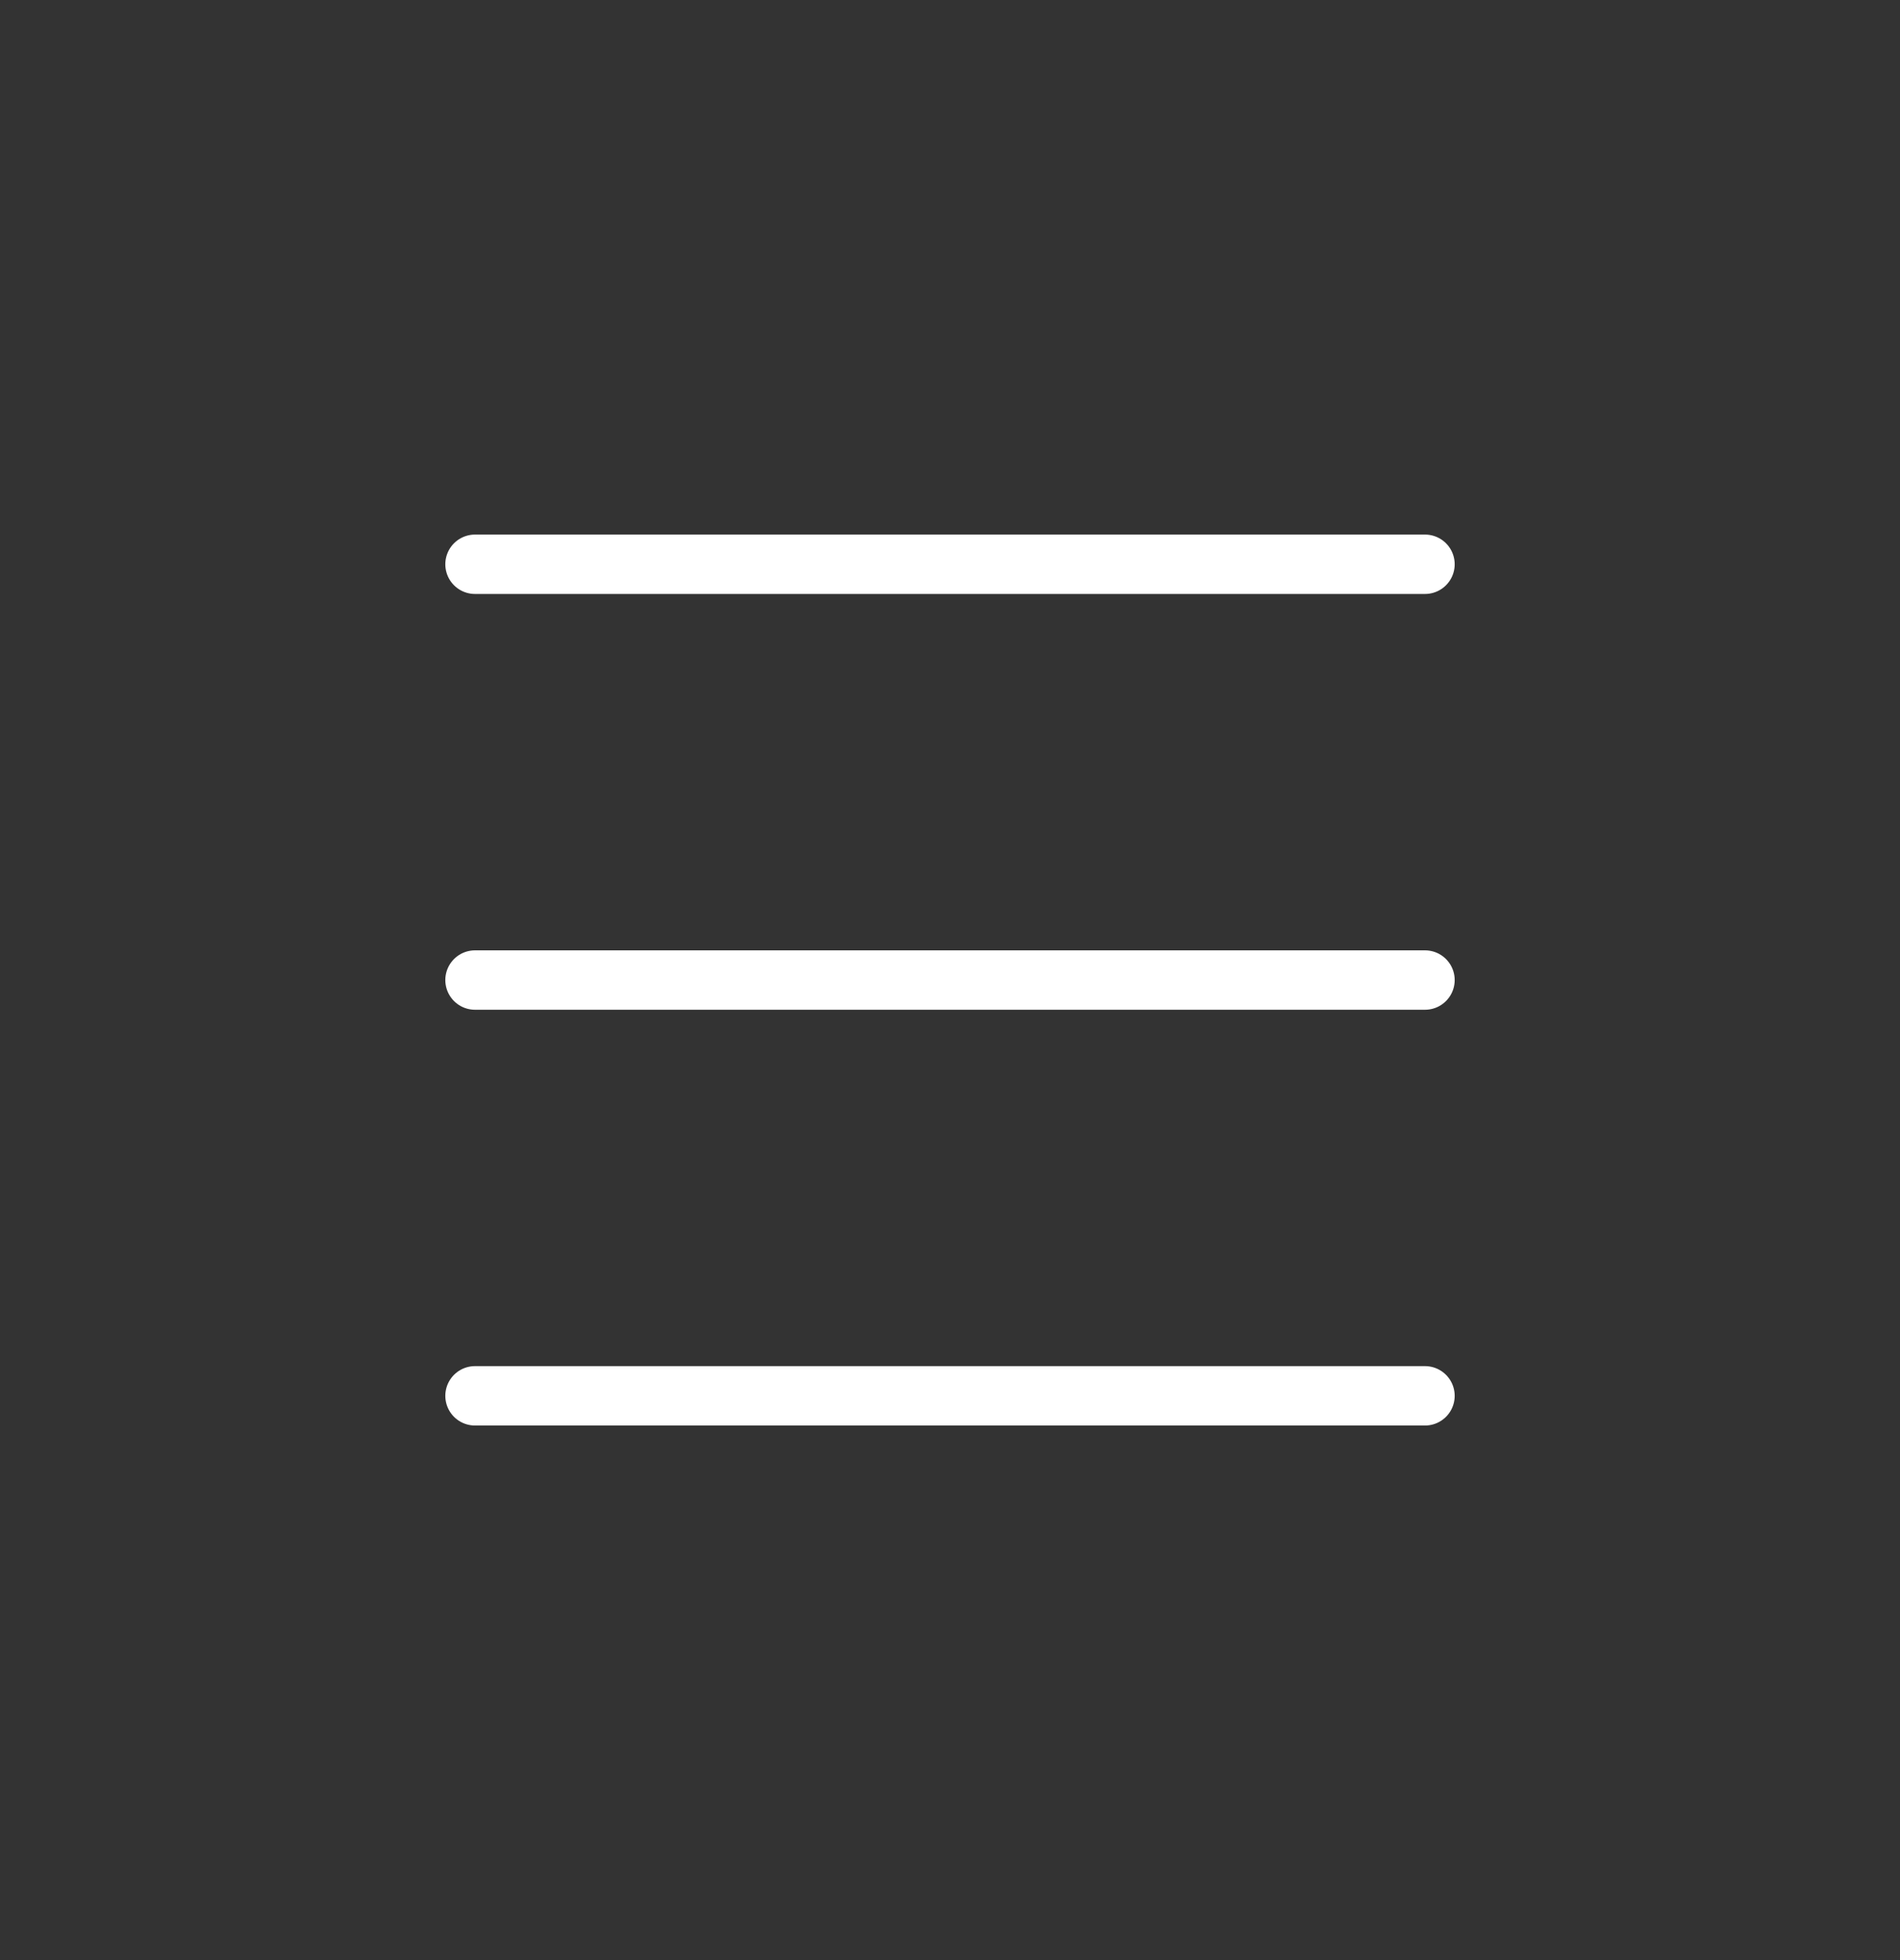
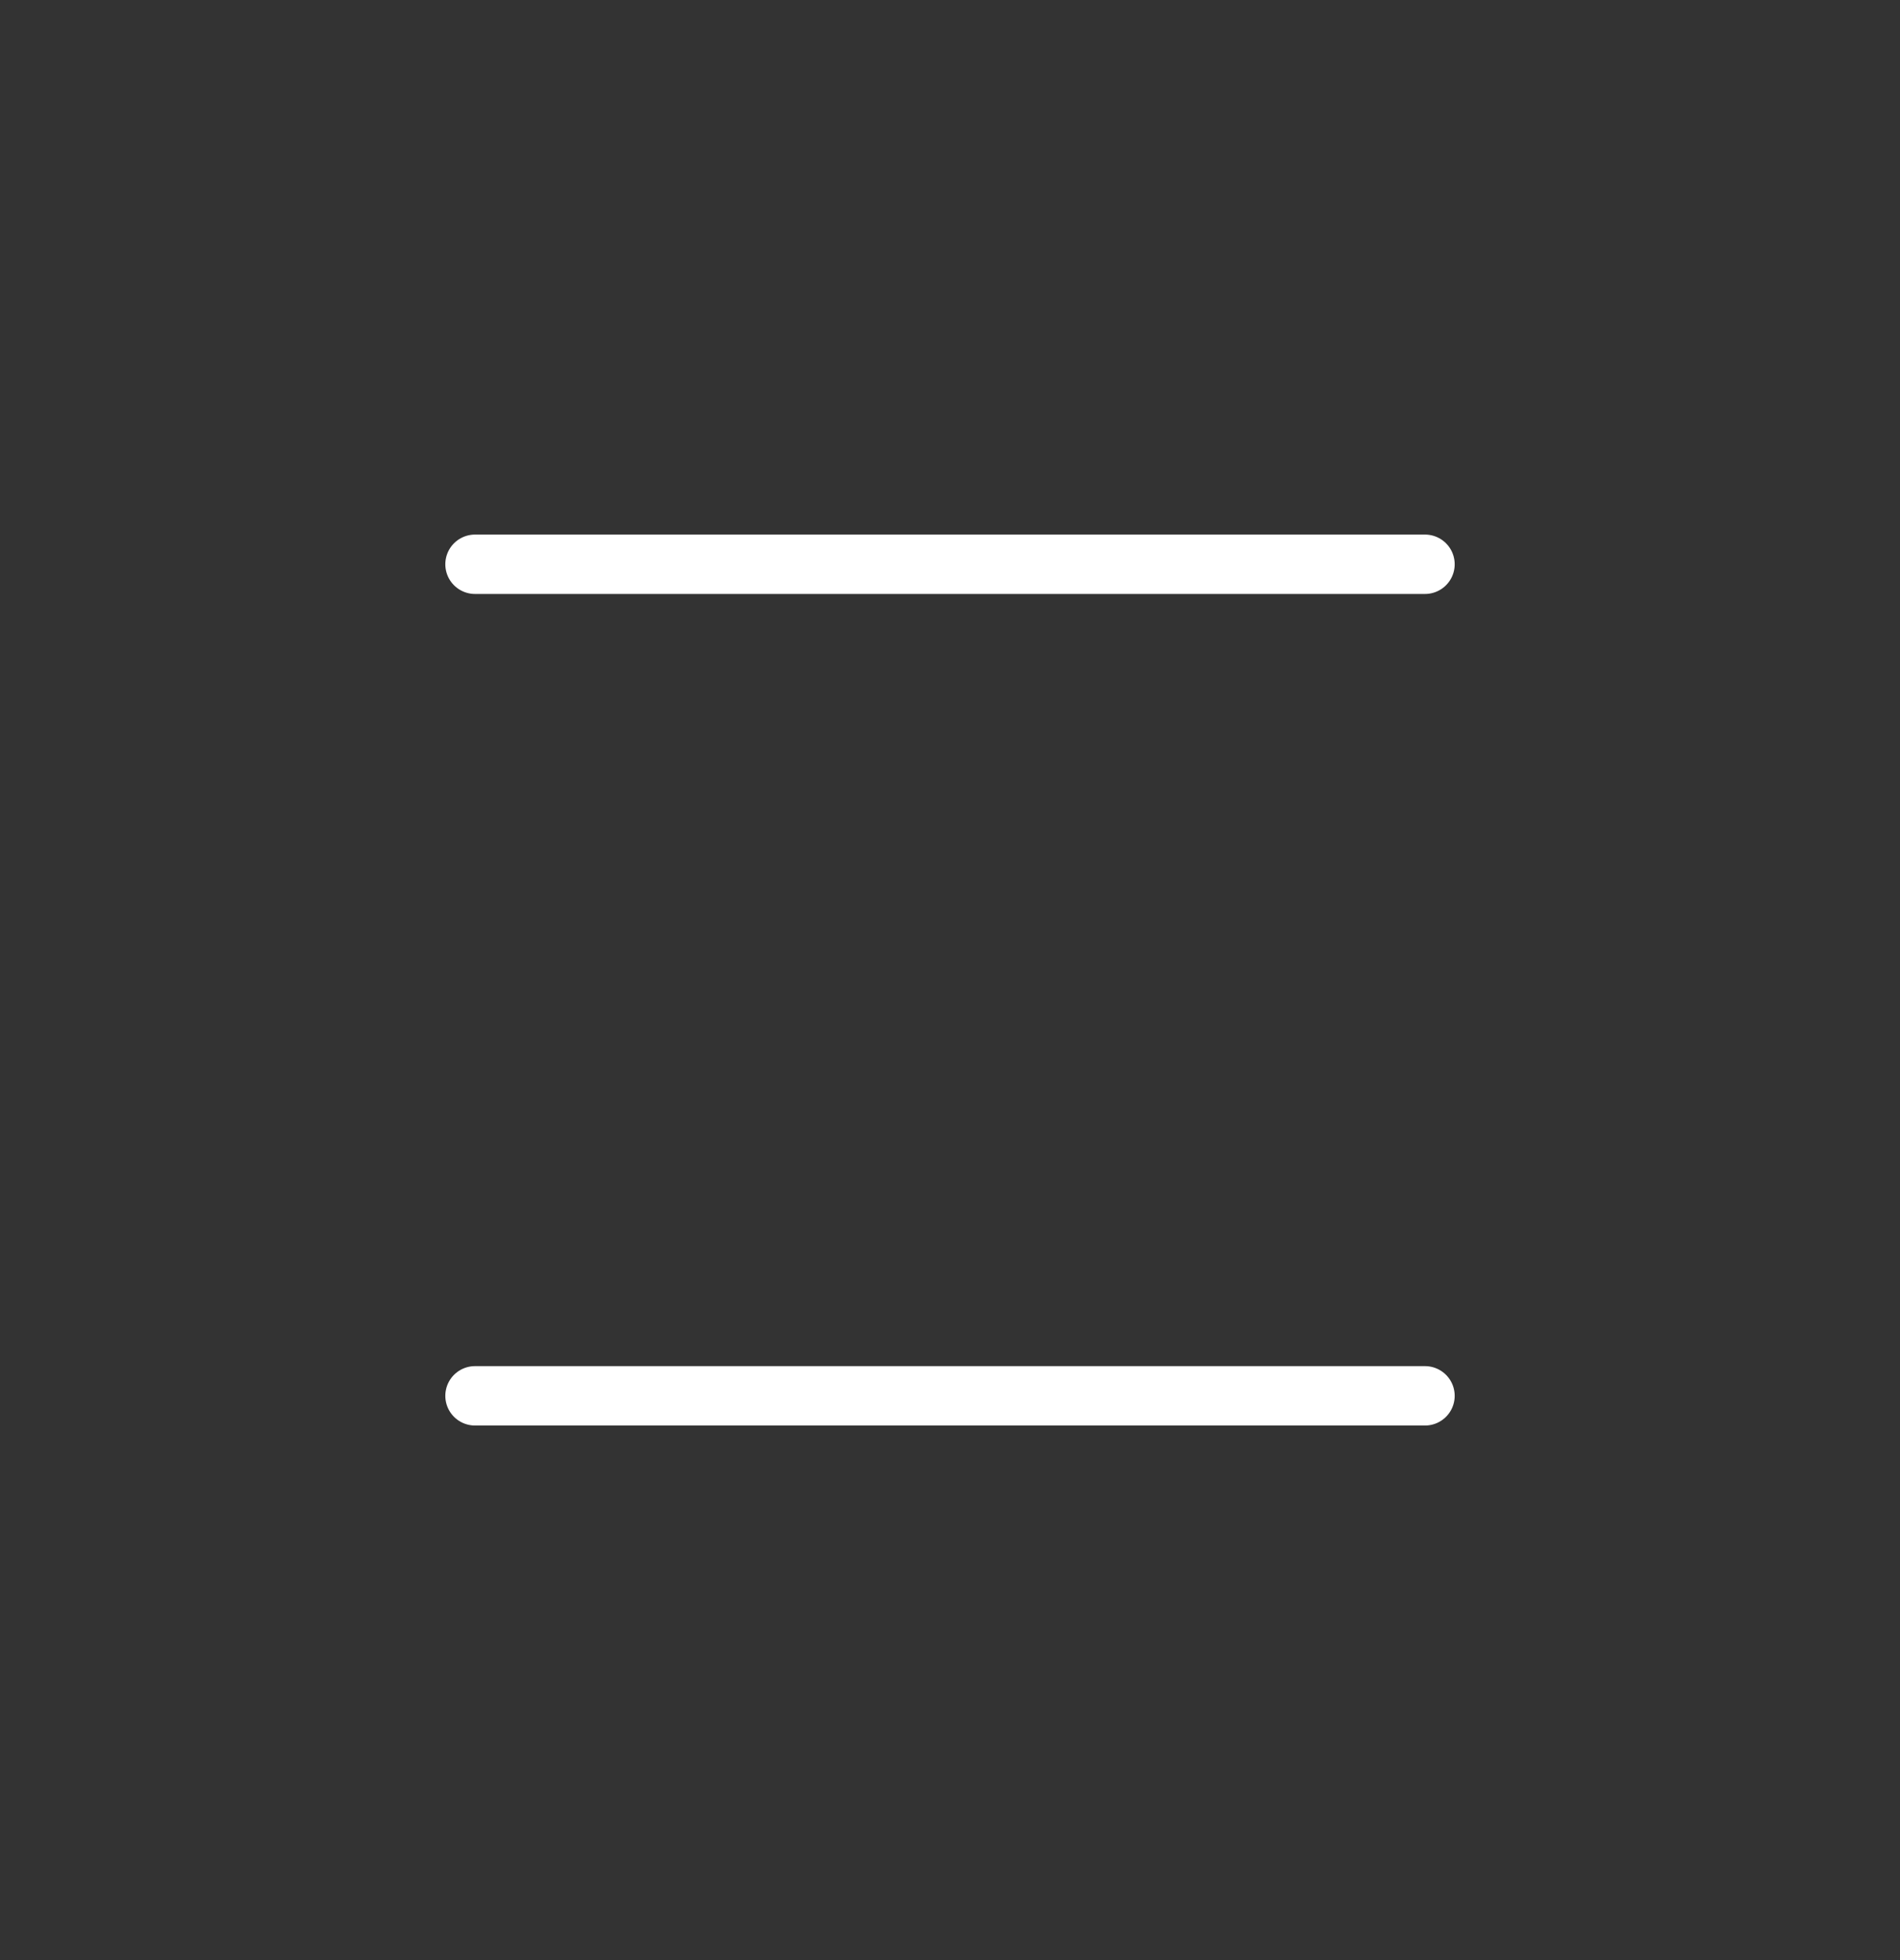
<svg xmlns="http://www.w3.org/2000/svg" width="32" height="33" viewBox="0 0 32 33" fill="none">
  <rect x="0" y="0" width="32" height="33" fill="#333333" stroke="none" />
  <path d="M8 9.5H24" stroke="white" stroke-linecap="round" stroke-linejoin="round" />
-   <path d="M8 16.5H24" stroke="white" stroke-linecap="round" stroke-linejoin="round" />
  <path d="M8 23.5H24" stroke="white" stroke-linecap="round" stroke-linejoin="round" />
</svg>